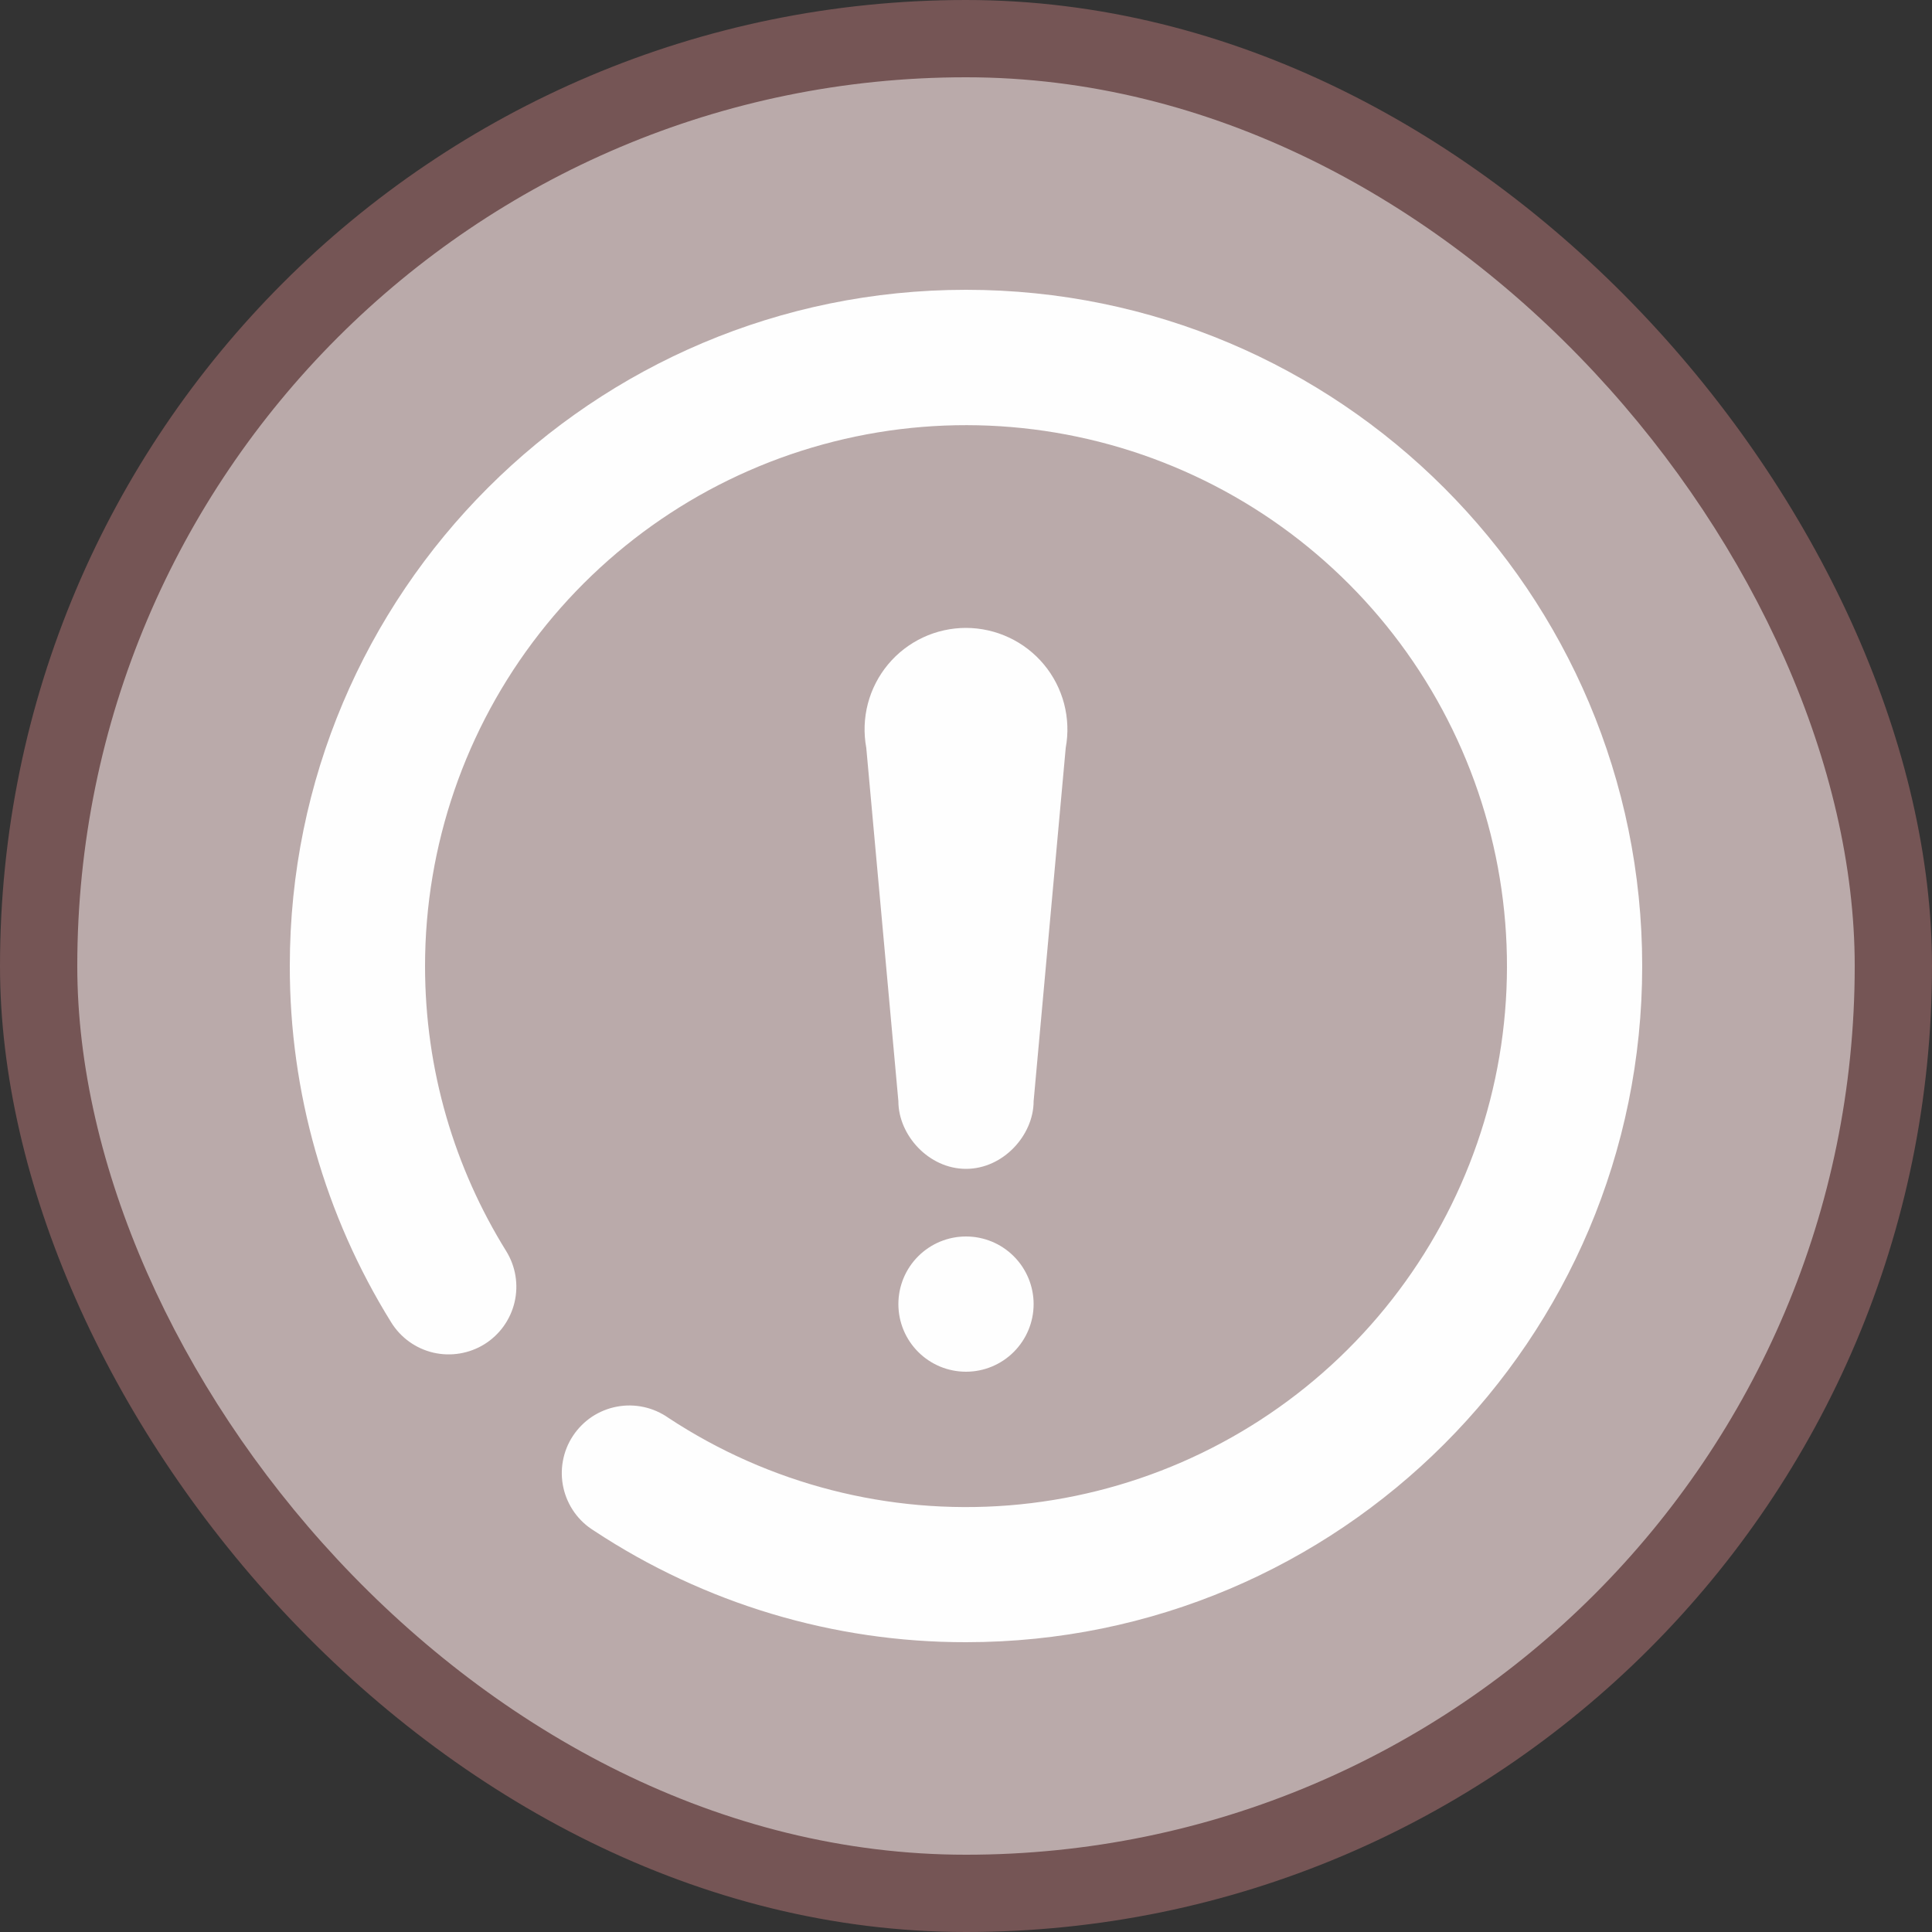
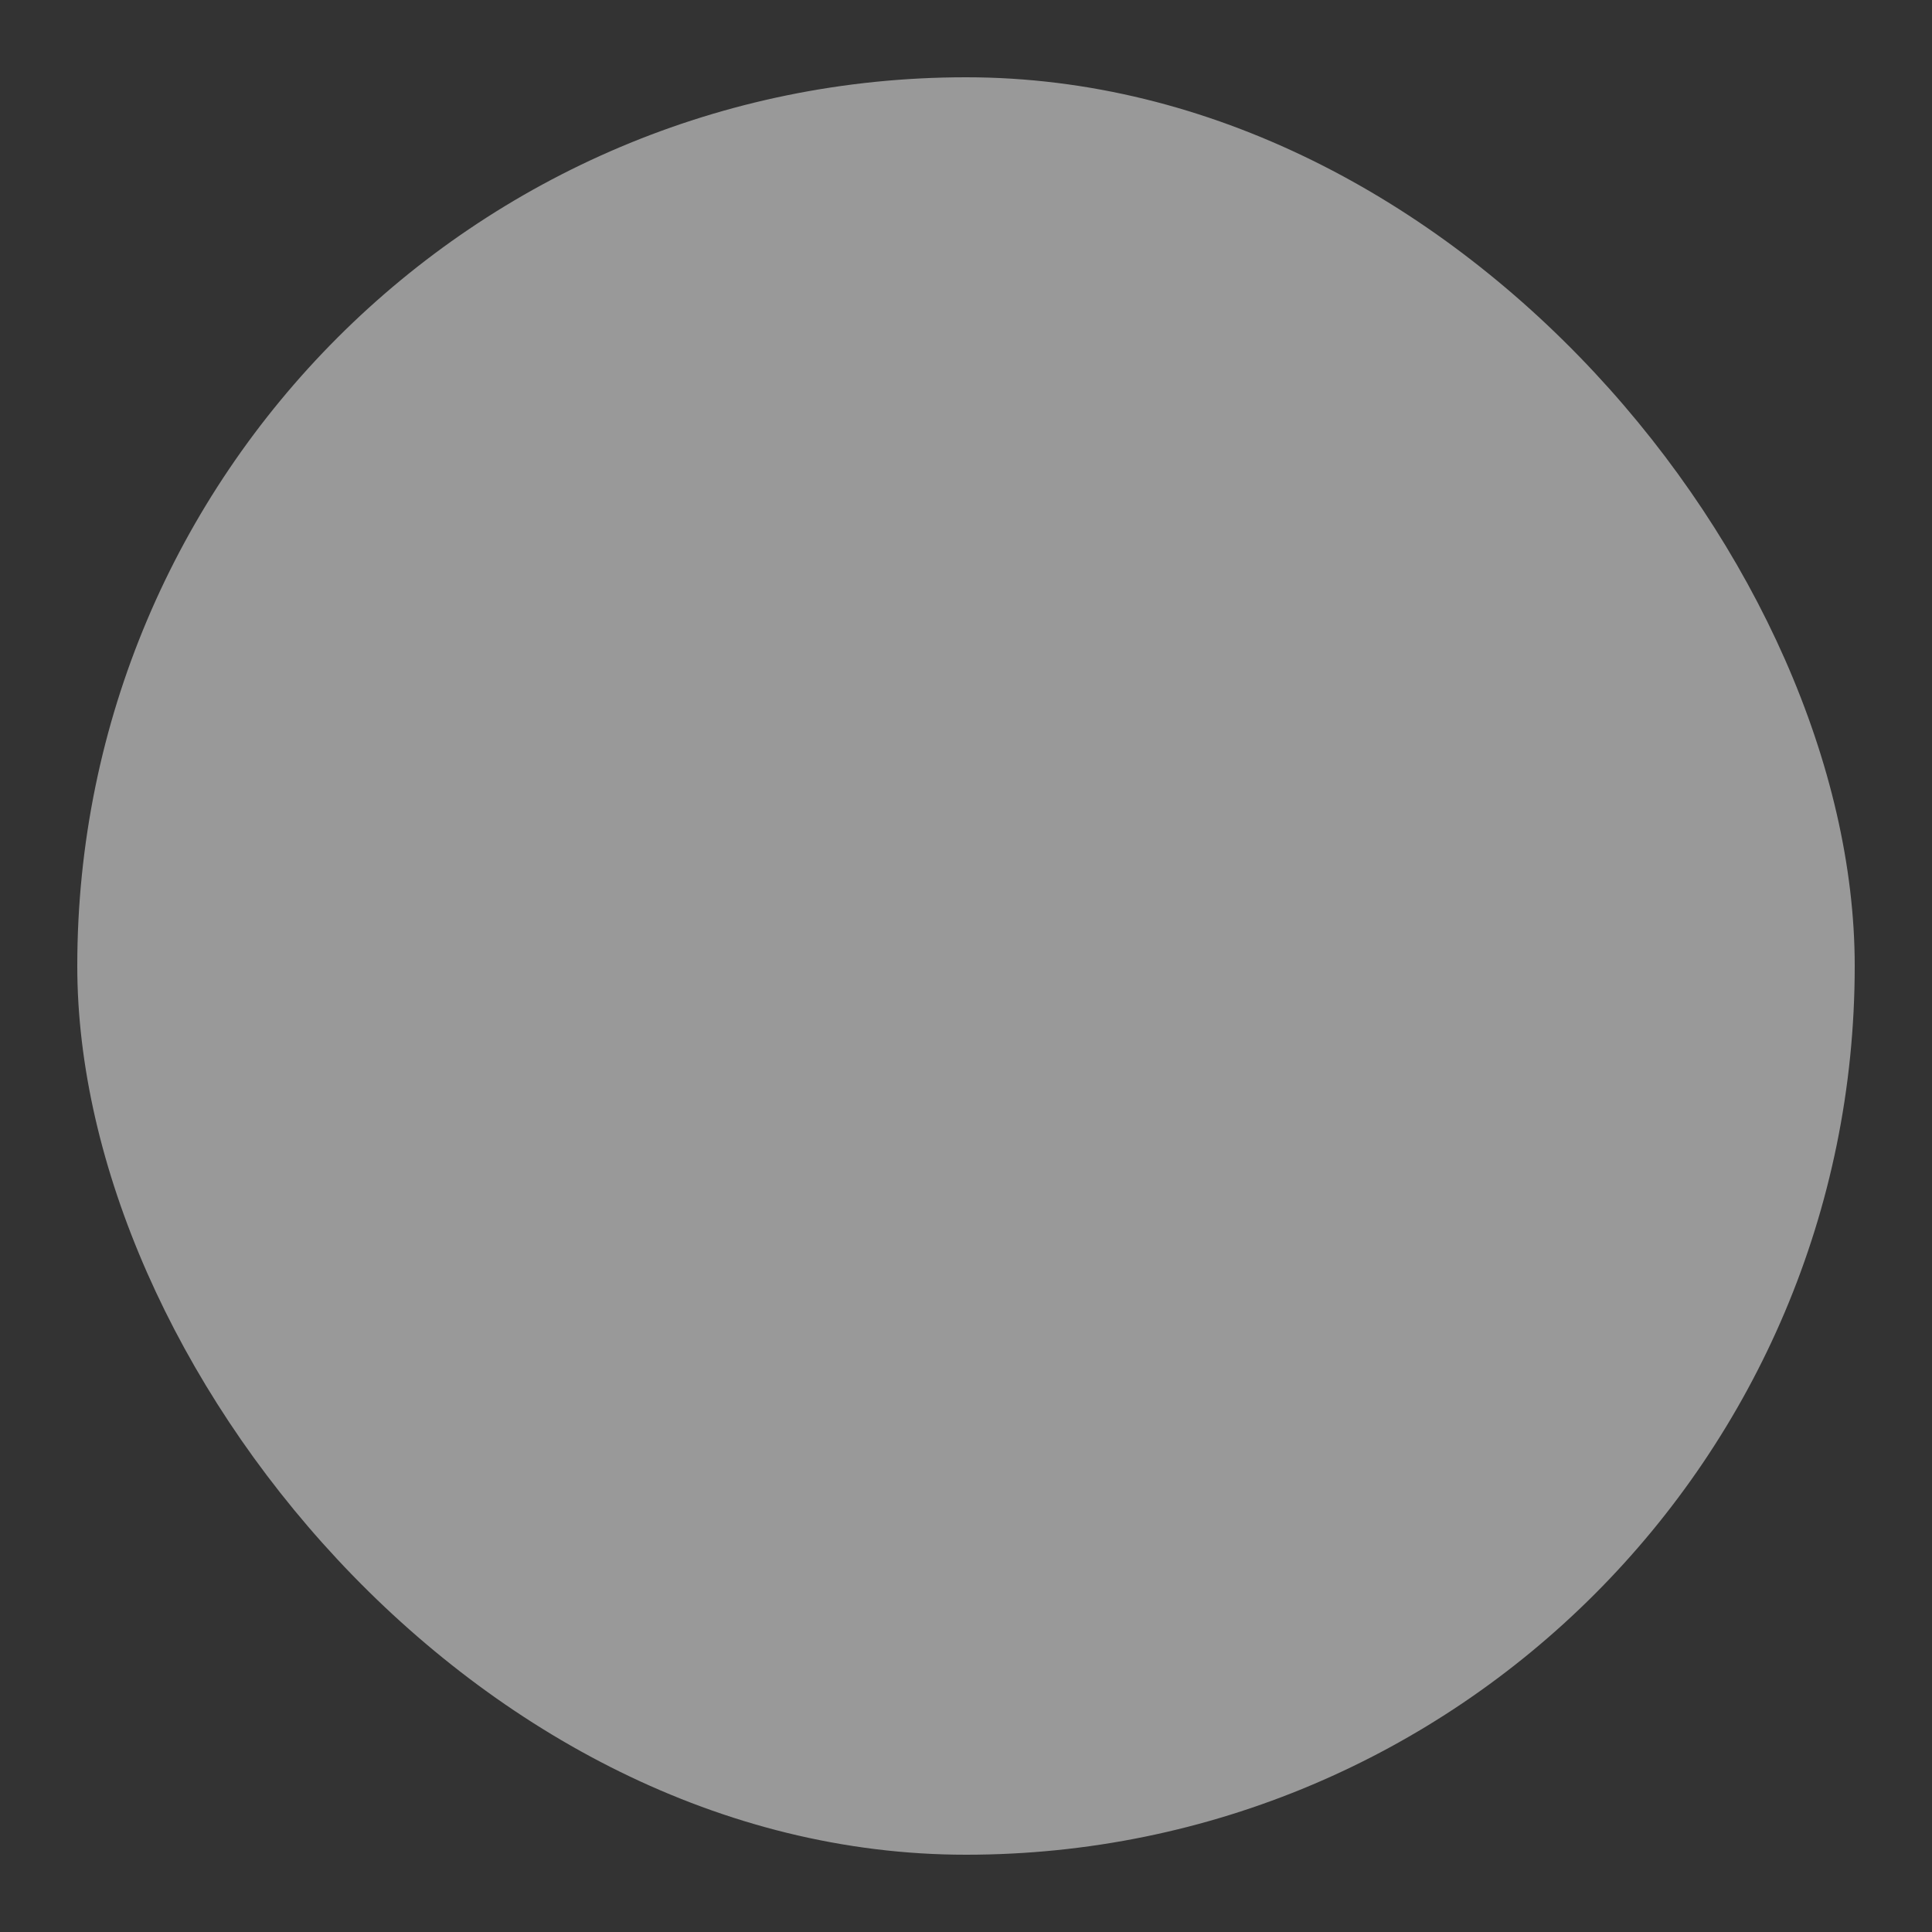
<svg xmlns="http://www.w3.org/2000/svg" width="50" height="50" viewBox="0 0 50 50" fill="none">
  <rect x="0" y="0" width="50" height="50" fill="#333333" stroke="none" />
-   <rect opacity="0.4" width="50" height="50" rx="25" fill="#D88788" />
  <rect opacity="0.5" x="2" y="2" width="46" height="46" rx="23" fill="white" />
-   <path d="M11 25C11 27.711 11.77 30.236 13.1 32.378C13.345 32.773 13.423 33.248 13.317 33.7C13.211 34.152 12.93 34.544 12.536 34.789C12.141 35.033 11.665 35.111 11.213 35.006C10.761 34.9 10.37 34.619 10.125 34.224C8.405 31.456 7.495 28.26 7.5 25C7.5 15.335 15.335 7.5 25 7.5C34.665 7.5 42.5 15.335 42.5 25C42.5 34.665 34.665 42.5 25 42.5C21.578 42.505 18.231 41.502 15.375 39.616C15.175 39.493 15.001 39.332 14.865 39.141C14.729 38.95 14.632 38.733 14.581 38.504C14.53 38.275 14.525 38.038 14.568 37.807C14.61 37.577 14.698 37.356 14.828 37.16C14.957 36.965 15.124 36.797 15.319 36.666C15.515 36.536 15.735 36.447 15.965 36.404C16.196 36.36 16.433 36.364 16.662 36.414C16.892 36.464 17.108 36.56 17.3 36.695C19.903 38.41 23.004 39.206 26.111 38.959C29.218 38.711 32.154 37.434 34.453 35.33C36.752 33.225 38.283 30.413 38.804 27.34C39.324 24.267 38.804 21.108 37.325 18.363C35.847 15.619 33.495 13.447 30.643 12.191C27.79 10.934 24.6 10.666 21.578 11.428C18.555 12.19 15.874 13.938 13.958 16.397C12.041 18.855 11.001 21.883 11 25ZM25 32C24.77 32 24.543 32.045 24.33 32.133C24.118 32.221 23.925 32.35 23.762 32.513C23.6 32.675 23.471 32.868 23.383 33.08C23.295 33.293 23.25 33.52 23.25 33.75C23.25 33.98 23.295 34.207 23.383 34.42C23.471 34.632 23.6 34.825 23.762 34.987C23.925 35.15 24.118 35.279 24.33 35.367C24.543 35.455 24.77 35.5 25 35.5C25.464 35.5 25.909 35.316 26.237 34.987C26.565 34.659 26.75 34.214 26.75 33.75C26.75 33.286 26.565 32.841 26.237 32.513C25.909 32.184 25.464 32 25 32ZM25 16.25C24.615 16.25 24.234 16.335 23.886 16.498C23.537 16.662 23.228 16.9 22.982 17.196C22.736 17.492 22.557 17.839 22.46 18.212C22.363 18.584 22.349 18.974 22.419 19.353L23.25 28.5C23.25 29.375 24.034 30.25 25 30.25C25.966 30.25 26.75 29.375 26.75 28.5L27.581 19.353C27.651 18.974 27.636 18.585 27.539 18.212C27.441 17.84 27.263 17.493 27.017 17.198C26.77 16.901 26.462 16.663 26.114 16.5C25.765 16.336 25.385 16.251 25 16.25Z" fill="#FEFEFE" />
</svg>